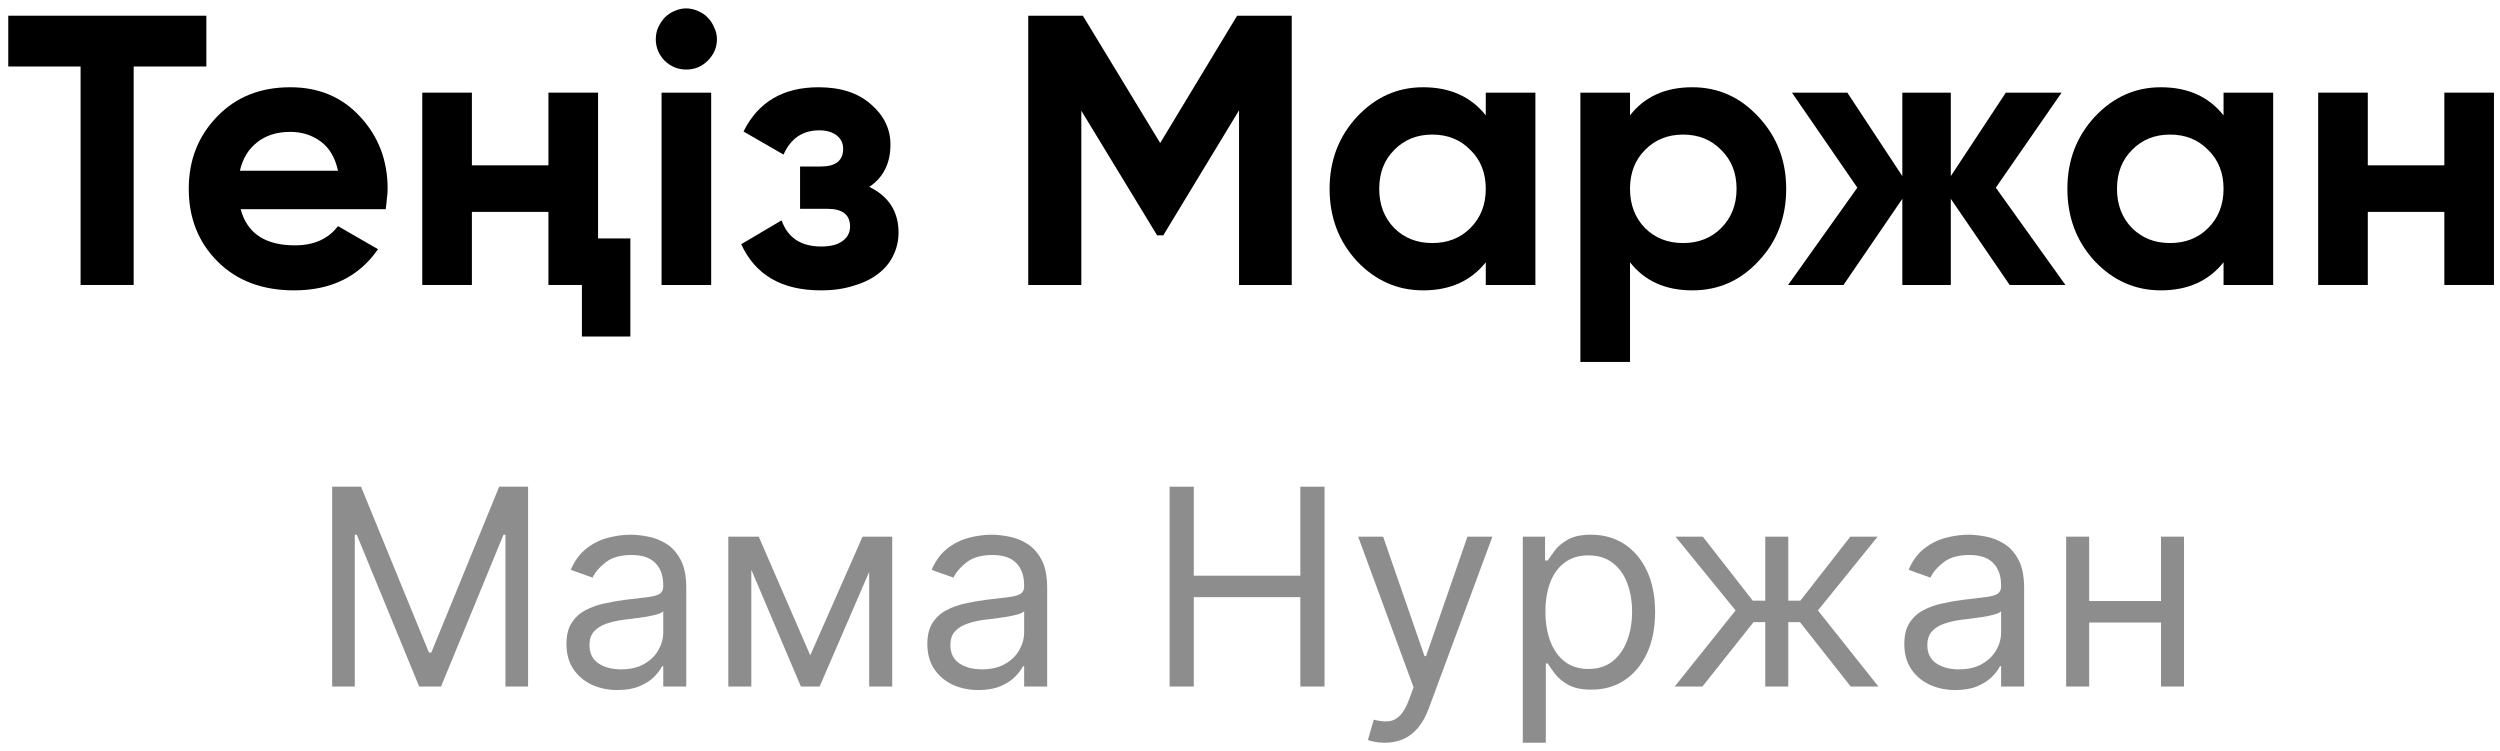
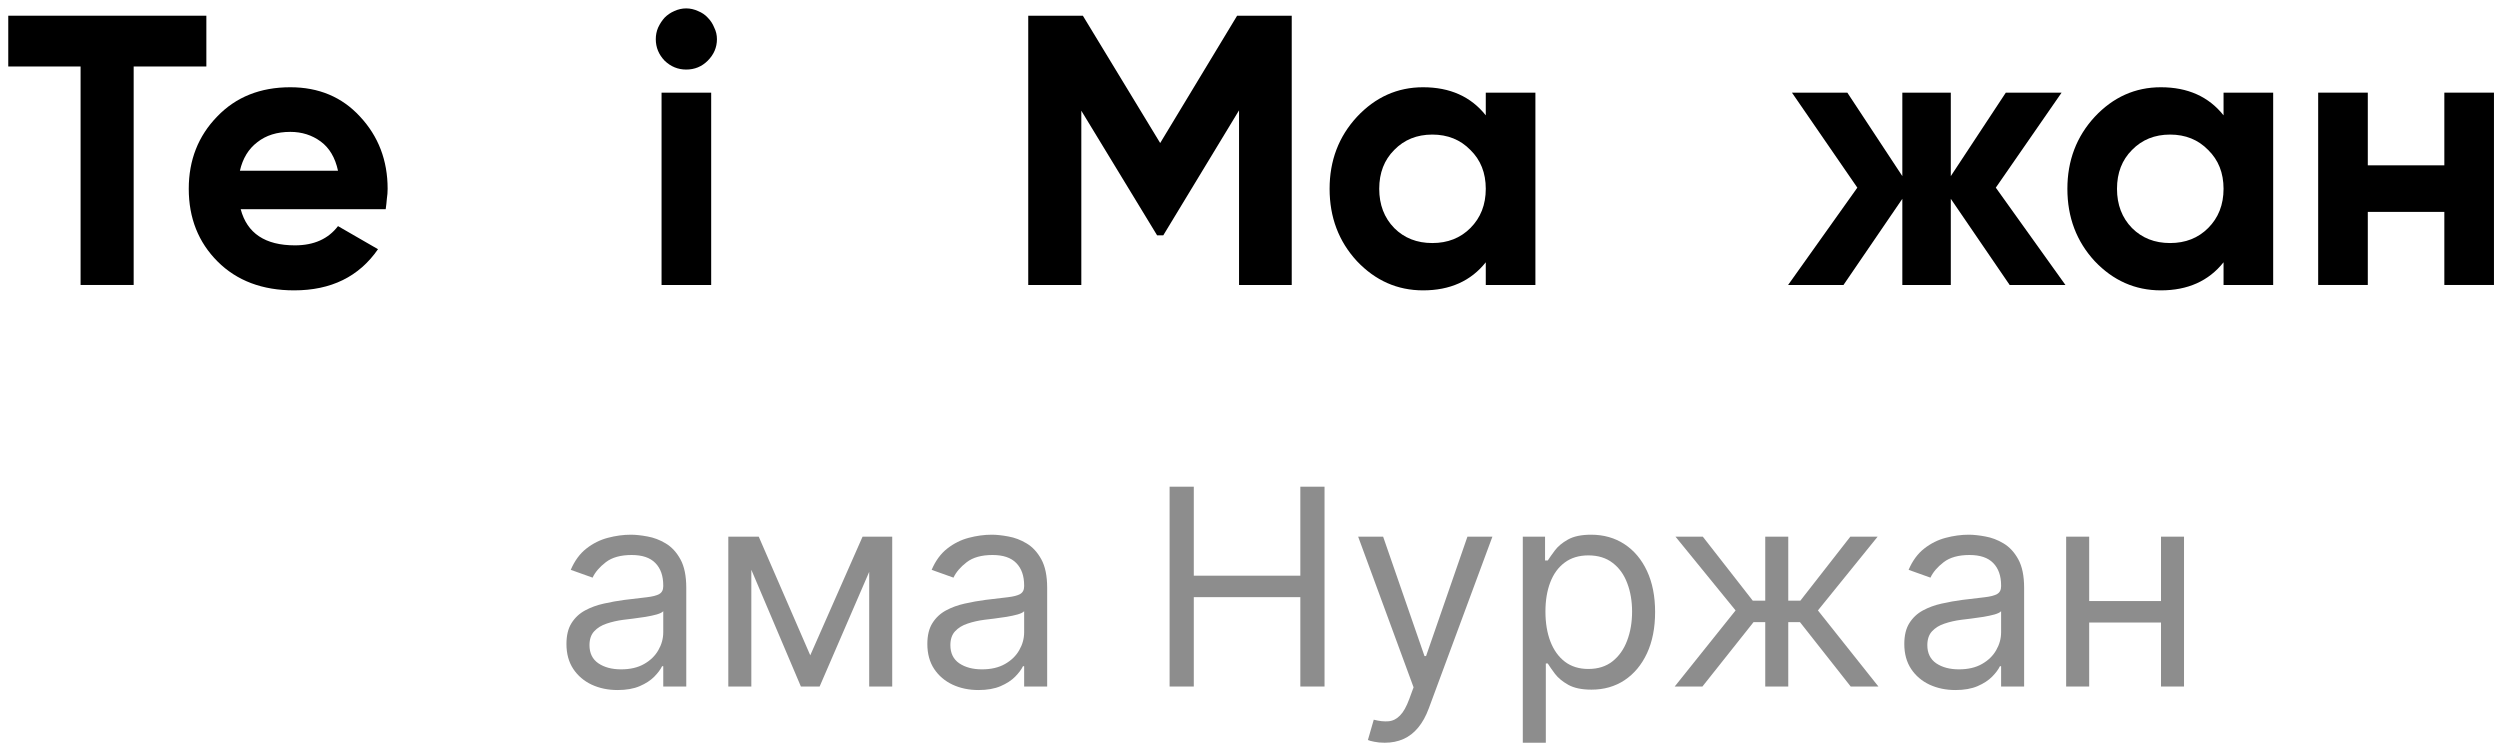
<svg xmlns="http://www.w3.org/2000/svg" width="193" height="58" viewBox="0 0 193 58" fill="none">
  <path d="M15.931 1.213V5.133H10.319V22H6.221V5.133H0.638V1.213H15.931Z" fill="black" />
  <path d="M18.581 16.15C19.076 18.011 20.471 18.941 22.768 18.941C24.233 18.941 25.341 18.446 26.094 17.456L29.182 19.238C27.717 21.357 25.559 22.416 22.709 22.416C20.254 22.416 18.284 21.673 16.799 20.189C15.314 18.704 14.572 16.833 14.572 14.576C14.572 12.359 15.304 10.498 16.769 8.993C18.214 7.488 20.095 6.736 22.412 6.736C24.609 6.736 26.401 7.488 27.787 8.993C29.212 10.518 29.925 12.378 29.925 14.576C29.925 14.833 29.905 15.091 29.865 15.348C29.845 15.605 29.816 15.873 29.776 16.15H18.581ZM26.094 13.18C25.876 12.171 25.431 11.418 24.758 10.923C24.084 10.428 23.302 10.181 22.412 10.181C21.382 10.181 20.531 10.448 19.858 10.983C19.184 11.497 18.739 12.23 18.521 13.18H26.094Z" fill="black" />
-   <path d="M42.339 7.152H46.17V18.407H48.664V25.979H44.923V22H42.339V16.358H36.43V22H32.599V7.152H36.43V12.764H42.339V7.152Z" fill="black" />
  <path d="M52.973 5.37C52.339 5.37 51.785 5.142 51.31 4.687C50.854 4.212 50.627 3.658 50.627 3.024C50.627 2.707 50.686 2.41 50.805 2.133C50.943 1.836 51.112 1.579 51.31 1.361C51.527 1.143 51.775 0.975 52.052 0.856C52.349 0.718 52.656 0.648 52.973 0.648C53.289 0.648 53.596 0.718 53.893 0.856C54.19 0.975 54.438 1.143 54.636 1.361C54.853 1.579 55.022 1.836 55.14 2.133C55.279 2.41 55.348 2.707 55.348 3.024C55.348 3.658 55.111 4.212 54.636 4.687C54.18 5.142 53.626 5.37 52.973 5.37ZM51.072 22V7.152H54.903V22H51.072Z" fill="black" />
-   <path d="M67.11 14.428C68.615 15.16 69.367 16.338 69.367 17.961C69.367 18.595 69.228 19.189 68.951 19.743C68.694 20.278 68.308 20.743 67.793 21.139C67.278 21.535 66.645 21.842 65.892 22.059C65.16 22.297 64.319 22.416 63.368 22.416C60.359 22.416 58.31 21.228 57.221 18.852L60.339 17.011C60.815 18.357 61.834 19.03 63.398 19.03C64.111 19.03 64.655 18.892 65.031 18.615C65.427 18.337 65.625 17.961 65.625 17.486C65.625 16.576 65.041 16.12 63.873 16.12H61.765V12.854H63.368C64.517 12.854 65.091 12.398 65.091 11.488C65.091 11.052 64.922 10.706 64.586 10.448C64.249 10.191 63.804 10.062 63.249 10.062C61.963 10.062 61.042 10.686 60.488 11.933L57.399 10.151C58.528 7.875 60.458 6.736 63.19 6.736C64.893 6.736 66.239 7.172 67.229 8.043C68.239 8.914 68.743 9.953 68.743 11.161C68.743 12.606 68.199 13.695 67.11 14.428Z" fill="black" />
  <path d="M99.722 1.213V22H95.654V8.518L89.804 18.169H89.329L83.478 8.548V22H79.38V1.213H83.597L89.566 11.042L95.505 1.213H99.722Z" fill="black" />
  <path d="M114.702 7.152H118.533V22H114.702V20.248C113.554 21.693 111.94 22.416 109.861 22.416C107.882 22.416 106.179 21.663 104.754 20.159C103.348 18.634 102.645 16.773 102.645 14.576C102.645 12.398 103.348 10.547 104.754 9.023C106.179 7.498 107.882 6.736 109.861 6.736C111.94 6.736 113.554 7.459 114.702 8.904V7.152ZM107.634 17.605C108.406 18.377 109.386 18.763 110.574 18.763C111.762 18.763 112.742 18.377 113.514 17.605C114.306 16.813 114.702 15.803 114.702 14.576C114.702 13.348 114.306 12.349 113.514 11.577C112.742 10.785 111.762 10.389 110.574 10.389C109.386 10.389 108.406 10.785 107.634 11.577C106.862 12.349 106.476 13.348 106.476 14.576C106.476 15.803 106.862 16.813 107.634 17.605Z" fill="black" />
-   <path d="M130.648 6.736C132.648 6.736 134.35 7.498 135.756 9.023C137.181 10.547 137.894 12.398 137.894 14.576C137.894 16.793 137.181 18.654 135.756 20.159C134.37 21.663 132.667 22.416 130.648 22.416C128.569 22.416 126.966 21.693 125.837 20.248V27.939H122.006V7.152H125.837V8.904C126.966 7.459 128.569 6.736 130.648 6.736ZM126.995 17.605C127.768 18.377 128.748 18.763 129.935 18.763C131.123 18.763 132.103 18.377 132.875 17.605C133.667 16.813 134.063 15.803 134.063 14.576C134.063 13.348 133.667 12.349 132.875 11.577C132.103 10.785 131.123 10.389 129.935 10.389C128.748 10.389 127.768 10.785 126.995 11.577C126.223 12.349 125.837 13.348 125.837 14.576C125.837 15.803 126.223 16.813 126.995 17.605Z" fill="black" />
  <path d="M159.451 22H155.146L150.602 15.348V22H146.86V15.348L142.317 22H138.041L143.386 14.487L138.338 7.152H142.614L146.86 13.596V7.152H150.602V13.596L154.849 7.152H159.155L154.076 14.487L159.451 22Z" fill="black" />
  <path d="M171.658 7.152H175.489V22H171.658V20.248C170.51 21.693 168.897 22.416 166.818 22.416C164.838 22.416 163.135 21.663 161.71 20.159C160.304 18.634 159.602 16.773 159.602 14.576C159.602 12.398 160.304 10.547 161.71 9.023C163.135 7.498 164.838 6.736 166.818 6.736C168.897 6.736 170.51 7.459 171.658 8.904V7.152ZM164.591 17.605C165.363 18.377 166.343 18.763 167.53 18.763C168.718 18.763 169.698 18.377 170.47 17.605C171.262 16.813 171.658 15.803 171.658 14.576C171.658 13.348 171.262 12.349 170.47 11.577C169.698 10.785 168.718 10.389 167.53 10.389C166.343 10.389 165.363 10.785 164.591 11.577C163.818 12.349 163.432 13.348 163.432 14.576C163.432 15.803 163.818 16.813 164.591 17.605Z" fill="black" />
  <path d="M188.703 7.152H192.534V22H188.703V16.358H182.794V22H178.963V7.152H182.794V12.764H188.703V7.152Z" fill="black" />
-   <path d="M25.643 37.573H27.872L33.115 50.379H33.296L38.538 37.573H40.768V53H39.021V41.279H38.87L34.049 53H32.362L27.541 41.279H27.39V53H25.643V37.573Z" fill="#8D8D8D" />
  <path d="M47.677 53.271C46.944 53.271 46.279 53.133 45.681 52.857C45.084 52.576 44.609 52.171 44.258 51.644C43.906 51.112 43.73 50.469 43.73 49.716C43.73 49.053 43.861 48.516 44.122 48.104C44.383 47.687 44.732 47.361 45.169 47.125C45.606 46.889 46.088 46.713 46.615 46.597C47.148 46.477 47.682 46.381 48.22 46.311C48.923 46.221 49.493 46.153 49.93 46.108C50.371 46.057 50.693 45.975 50.894 45.859C51.1 45.744 51.203 45.543 51.203 45.257V45.196C51.203 44.453 50.999 43.876 50.592 43.464C50.191 43.052 49.581 42.846 48.762 42.846C47.913 42.846 47.248 43.032 46.766 43.404C46.284 43.775 45.945 44.172 45.749 44.594L44.062 43.991C44.363 43.288 44.765 42.741 45.267 42.349C45.774 41.952 46.327 41.676 46.924 41.52C47.527 41.36 48.119 41.279 48.702 41.279C49.073 41.279 49.5 41.325 49.982 41.415C50.469 41.5 50.939 41.679 51.391 41.95C51.848 42.221 52.227 42.63 52.528 43.178C52.83 43.725 52.98 44.458 52.98 45.377V53H51.203V51.433H51.112C50.992 51.684 50.791 51.953 50.51 52.239C50.228 52.525 49.854 52.769 49.387 52.97C48.92 53.171 48.35 53.271 47.677 53.271ZM47.949 51.674C48.652 51.674 49.244 51.536 49.726 51.26C50.213 50.984 50.58 50.627 50.826 50.19C51.077 49.754 51.203 49.294 51.203 48.812V47.185C51.127 47.275 50.962 47.358 50.705 47.434C50.454 47.504 50.163 47.566 49.832 47.622C49.505 47.672 49.186 47.717 48.875 47.757C48.569 47.792 48.32 47.823 48.129 47.848C47.667 47.908 47.235 48.006 46.834 48.142C46.437 48.272 46.116 48.47 45.87 48.737C45.629 48.998 45.508 49.354 45.508 49.806C45.508 50.424 45.736 50.891 46.194 51.207C46.655 51.519 47.24 51.674 47.949 51.674Z" fill="#8D8D8D" />
  <path d="M62.552 50.59L66.59 41.43H68.277L63.275 53H61.829L56.918 41.43H58.575L62.552 50.59ZM58.003 41.43V53H56.225V41.43H58.003ZM67.102 53V41.43H68.879V53H67.102Z" fill="#8D8D8D" />
  <path d="M75.538 53.271C74.805 53.271 74.14 53.133 73.542 52.857C72.945 52.576 72.47 52.171 72.118 51.644C71.767 51.112 71.591 50.469 71.591 49.716C71.591 49.053 71.722 48.516 71.983 48.104C72.244 47.687 72.593 47.361 73.03 47.125C73.467 46.889 73.949 46.713 74.476 46.597C75.008 46.477 75.543 46.381 76.081 46.311C76.784 46.221 77.354 46.153 77.79 46.108C78.232 46.057 78.554 45.975 78.755 45.859C78.96 45.744 79.064 45.543 79.064 45.257V45.196C79.064 44.453 78.86 43.876 78.453 43.464C78.052 43.052 77.442 42.846 76.623 42.846C75.774 42.846 75.109 43.032 74.627 43.404C74.145 43.775 73.806 44.172 73.61 44.594L71.923 43.991C72.224 43.288 72.626 42.741 73.128 42.349C73.635 41.952 74.187 41.676 74.785 41.52C75.388 41.36 75.98 41.279 76.563 41.279C76.934 41.279 77.361 41.325 77.843 41.415C78.33 41.5 78.8 41.679 79.252 41.95C79.709 42.221 80.088 42.63 80.389 43.178C80.691 43.725 80.841 44.458 80.841 45.377V53H79.064V51.433H78.973C78.853 51.684 78.652 51.953 78.371 52.239C78.089 52.525 77.715 52.769 77.248 52.97C76.781 53.171 76.211 53.271 75.538 53.271ZM75.809 51.674C76.512 51.674 77.105 51.536 77.587 51.26C78.074 50.984 78.441 50.627 78.687 50.19C78.938 49.754 79.064 49.294 79.064 48.812V47.185C78.988 47.275 78.822 47.358 78.566 47.434C78.315 47.504 78.024 47.566 77.692 47.622C77.366 47.672 77.047 47.717 76.736 47.757C76.43 47.792 76.181 47.823 75.99 47.848C75.528 47.908 75.096 48.006 74.695 48.142C74.298 48.272 73.977 48.47 73.73 48.737C73.489 48.998 73.369 49.354 73.369 49.806C73.369 50.424 73.597 50.891 74.054 51.207C74.516 51.519 75.101 51.674 75.809 51.674Z" fill="#8D8D8D" />
  <path d="M90.293 53V37.573H92.161V44.443H100.386V37.573H102.254V53H100.386V46.1H92.161V53H90.293Z" fill="#8D8D8D" />
  <path d="M106.898 57.339C106.597 57.339 106.328 57.314 106.092 57.263C105.856 57.218 105.693 57.173 105.602 57.128L106.054 55.561C106.486 55.672 106.868 55.712 107.199 55.682C107.531 55.651 107.824 55.503 108.081 55.237C108.342 54.976 108.58 54.552 108.796 53.964L109.128 53.06L104.849 41.43H106.777L109.971 50.65H110.092L113.286 41.43H115.214L110.303 54.687C110.082 55.285 109.808 55.779 109.482 56.171C109.155 56.568 108.776 56.862 108.344 57.053C107.917 57.243 107.435 57.339 106.898 57.339Z" fill="#8D8D8D" />
  <path d="M117.56 57.339V41.43H119.278V43.268H119.489C119.619 43.067 119.8 42.811 120.031 42.5C120.267 42.183 120.603 41.902 121.04 41.656C121.482 41.405 122.08 41.279 122.833 41.279C123.807 41.279 124.666 41.523 125.409 42.01C126.152 42.497 126.732 43.188 127.149 44.081C127.566 44.975 127.774 46.03 127.774 47.245C127.774 48.47 127.566 49.532 127.149 50.431C126.732 51.325 126.155 52.018 125.417 52.51C124.679 52.998 123.827 53.241 122.863 53.241C122.12 53.241 121.525 53.118 121.078 52.872C120.631 52.621 120.287 52.337 120.046 52.021C119.805 51.699 119.619 51.433 119.489 51.222H119.338V57.339H117.56ZM119.308 47.215C119.308 48.089 119.436 48.86 119.692 49.528C119.948 50.19 120.322 50.71 120.814 51.087C121.306 51.458 121.909 51.644 122.622 51.644C123.365 51.644 123.986 51.448 124.483 51.057C124.985 50.66 125.361 50.128 125.613 49.46C125.869 48.787 125.997 48.039 125.997 47.215C125.997 46.401 125.871 45.668 125.62 45.016C125.374 44.358 125 43.838 124.498 43.456C124.001 43.07 123.375 42.876 122.622 42.876C121.899 42.876 121.291 43.06 120.799 43.426C120.307 43.788 119.936 44.295 119.684 44.948C119.433 45.596 119.308 46.351 119.308 47.215Z" fill="#8D8D8D" />
  <path d="M129.286 53L133.987 47.125L129.347 41.43H131.456L135.313 46.371H136.277V41.43H138.054V46.371H138.988L142.845 41.43H144.954L140.344 47.125L145.014 53H142.875L138.958 48.029H138.054V53H136.277V48.029H135.373L131.426 53H129.286Z" fill="#8D8D8D" />
  <path d="M150.959 53.271C150.226 53.271 149.561 53.133 148.963 52.857C148.366 52.576 147.891 52.171 147.54 51.644C147.188 51.112 147.012 50.469 147.012 49.716C147.012 49.053 147.143 48.516 147.404 48.104C147.665 47.687 148.014 47.361 148.451 47.125C148.888 46.889 149.37 46.713 149.897 46.597C150.43 46.477 150.964 46.381 151.502 46.311C152.205 46.221 152.775 46.153 153.212 46.108C153.654 46.057 153.975 45.975 154.176 45.859C154.382 45.744 154.485 45.543 154.485 45.257V45.196C154.485 44.453 154.281 43.876 153.875 43.464C153.473 43.052 152.863 42.846 152.044 42.846C151.195 42.846 150.53 43.032 150.048 43.404C149.566 43.775 149.227 44.172 149.031 44.594L147.344 43.991C147.645 43.288 148.047 42.741 148.549 42.349C149.056 41.952 149.609 41.676 150.206 41.52C150.809 41.36 151.401 41.279 151.984 41.279C152.355 41.279 152.782 41.325 153.264 41.415C153.751 41.5 154.221 41.679 154.673 41.95C155.13 42.221 155.509 42.63 155.81 43.178C156.112 43.725 156.262 44.458 156.262 45.377V53H154.485V51.433H154.394C154.274 51.684 154.073 51.953 153.792 52.239C153.51 52.525 153.136 52.769 152.669 52.97C152.202 53.171 151.632 53.271 150.959 53.271ZM151.231 51.674C151.934 51.674 152.526 51.536 153.008 51.26C153.495 50.984 153.862 50.627 154.108 50.19C154.359 49.754 154.485 49.294 154.485 48.812V47.185C154.409 47.275 154.244 47.358 153.988 47.434C153.736 47.504 153.445 47.566 153.114 47.622C152.787 47.672 152.468 47.717 152.157 47.757C151.851 47.792 151.602 47.823 151.411 47.848C150.949 47.908 150.518 48.006 150.116 48.142C149.719 48.272 149.398 48.47 149.152 48.737C148.911 48.998 148.79 49.354 148.79 49.806C148.79 50.424 149.019 50.891 149.476 51.207C149.938 51.519 150.523 51.674 151.231 51.674Z" fill="#8D8D8D" />
  <path d="M167.25 46.401V48.059H160.863V46.401H167.25ZM161.285 41.43V53H159.507V41.43H161.285ZM168.606 41.43V53H166.829V41.43H168.606Z" fill="#8D8D8D" />
</svg>